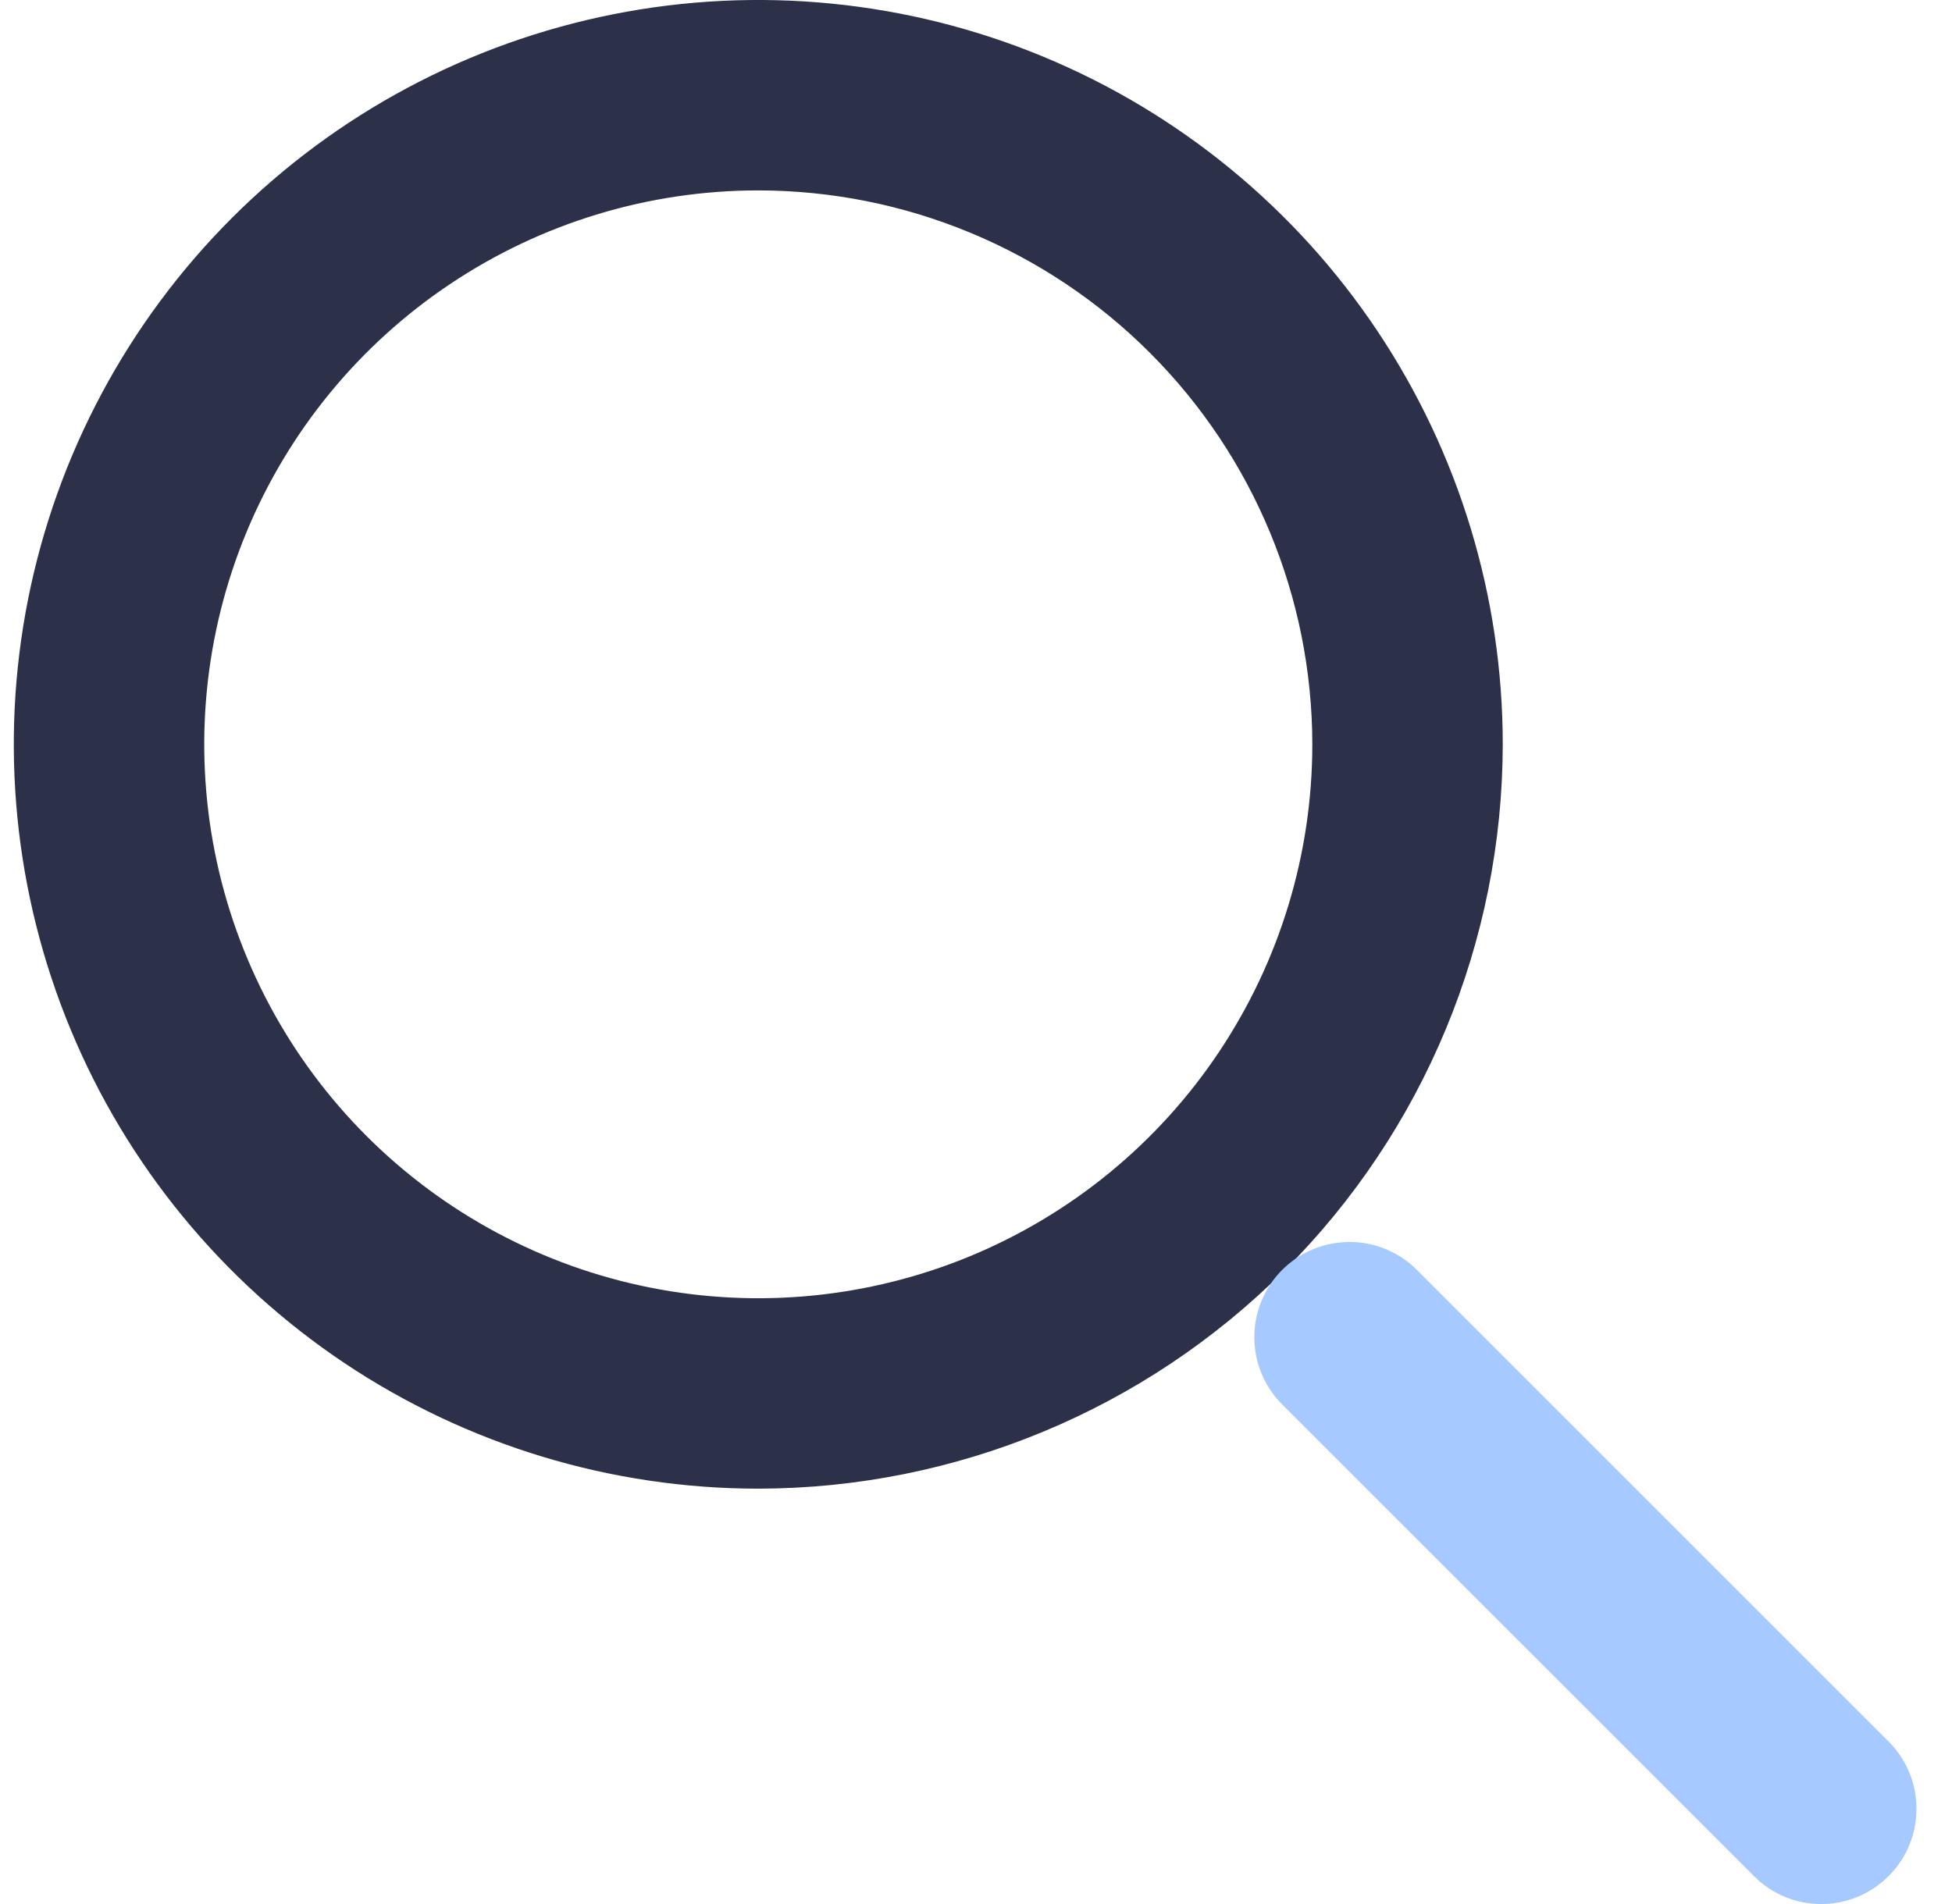
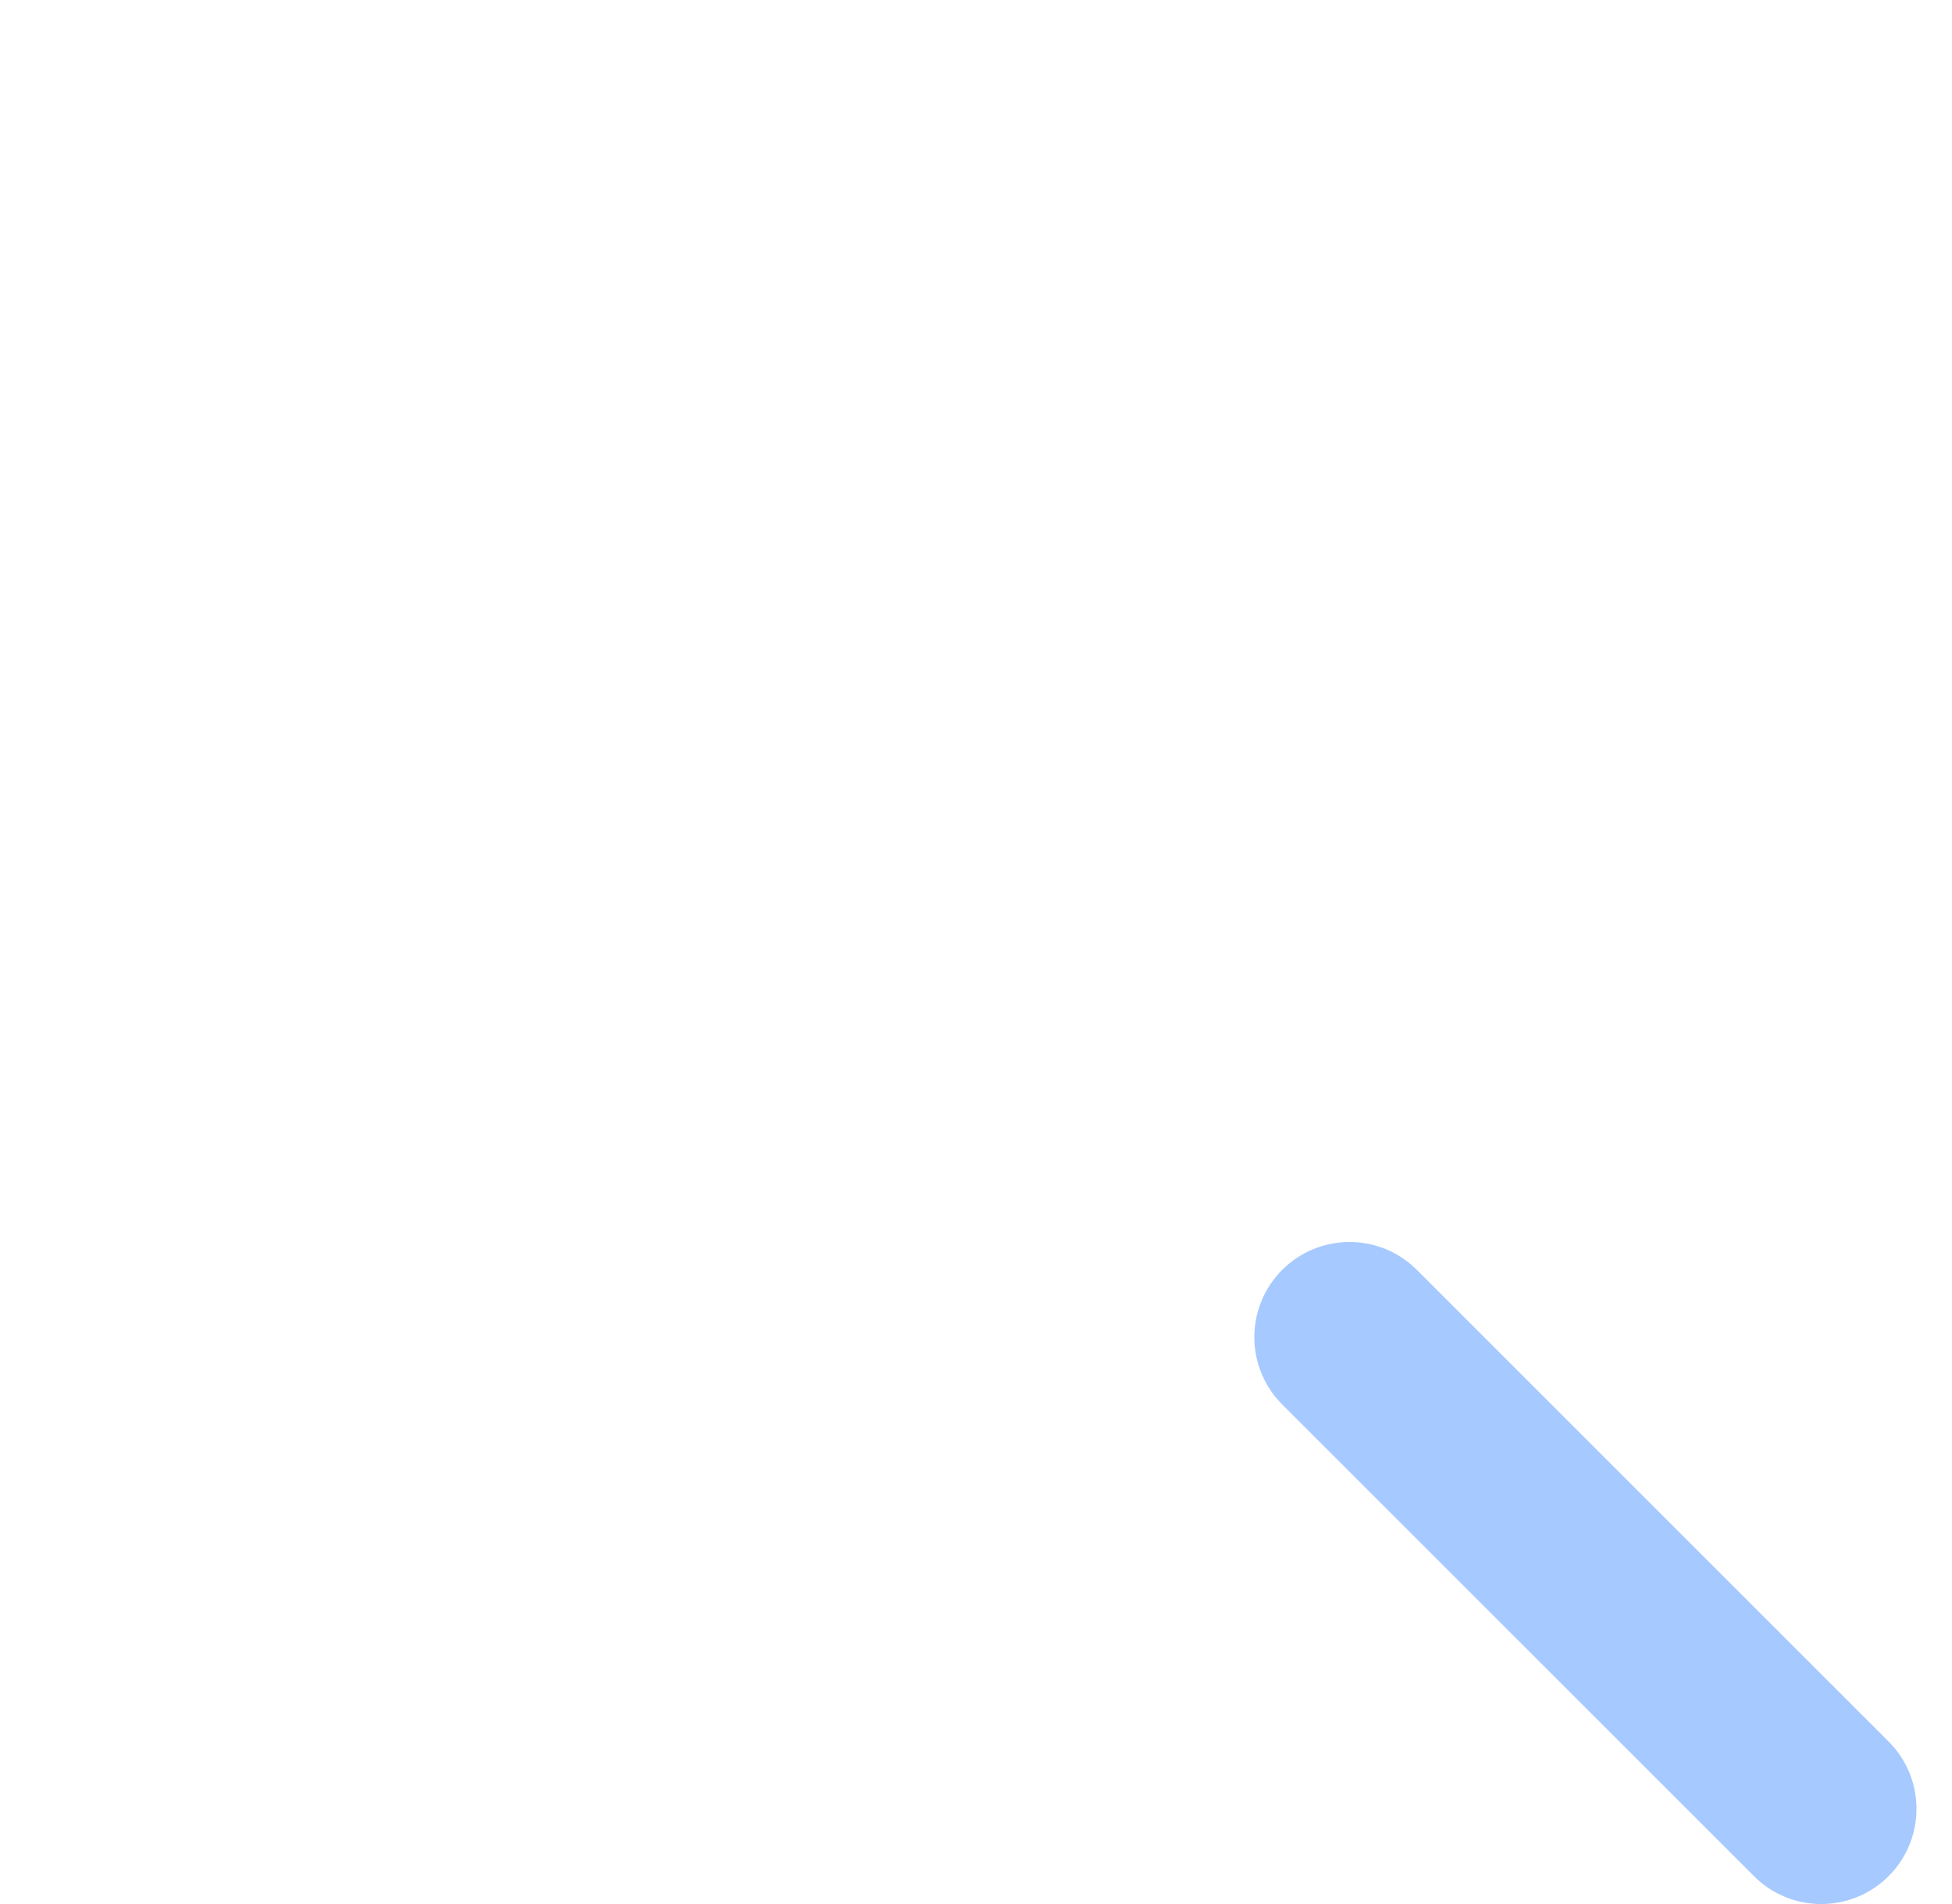
<svg xmlns="http://www.w3.org/2000/svg" width="41" height="40" viewBox="0 0 41 40" fill="none">
-   <path d="M15.928 31.274C12.835 31.274 9.812 30.357 7.24 28.639C4.669 26.921 2.664 24.479 1.481 21.622C0.297 18.764 -0.013 15.62 0.59 12.587C1.194 9.553 2.683 6.767 4.87 4.58C7.057 2.393 9.843 0.904 12.877 0.3C15.91 -0.303 19.054 0.007 21.912 1.19C24.769 2.374 27.211 4.379 28.929 6.95C30.647 9.522 31.564 12.545 31.564 15.638C31.559 19.784 29.91 23.758 26.979 26.689C24.048 29.62 20.073 31.269 15.928 31.274ZM15.928 4C13.627 4 11.377 4.682 9.463 5.961C7.549 7.239 6.057 9.056 5.176 11.183C4.295 13.309 4.065 15.649 4.513 17.906C4.962 20.164 6.07 22.237 7.698 23.865C9.325 25.492 11.399 26.601 13.656 27.05C15.913 27.499 18.253 27.269 20.379 26.389C22.506 25.508 24.323 24.017 25.602 22.103C26.881 20.189 27.564 17.94 27.564 15.638C27.562 12.553 26.335 9.594 24.153 7.412C21.972 5.23 19.014 4.003 15.928 4Z" fill="#2C3149" />
  <path d="M38.255 40C37.992 40.001 37.732 39.95 37.49 39.849C37.247 39.748 37.026 39.601 36.841 39.414L26.956 29.53C26.765 29.346 26.613 29.125 26.508 28.881C26.403 28.637 26.348 28.375 26.346 28.109C26.343 27.844 26.394 27.58 26.495 27.334C26.595 27.089 26.744 26.865 26.931 26.678C27.119 26.49 27.343 26.341 27.588 26.241C27.834 26.14 28.098 26.09 28.363 26.092C28.629 26.094 28.891 26.149 29.135 26.254C29.379 26.359 29.6 26.511 29.784 26.702L39.669 36.587C39.949 36.867 40.139 37.223 40.216 37.611C40.292 37.999 40.253 38.401 40.102 38.766C39.95 39.131 39.694 39.443 39.365 39.663C39.037 39.883 38.651 40 38.255 40Z" fill="#A6C9FF" />
</svg>